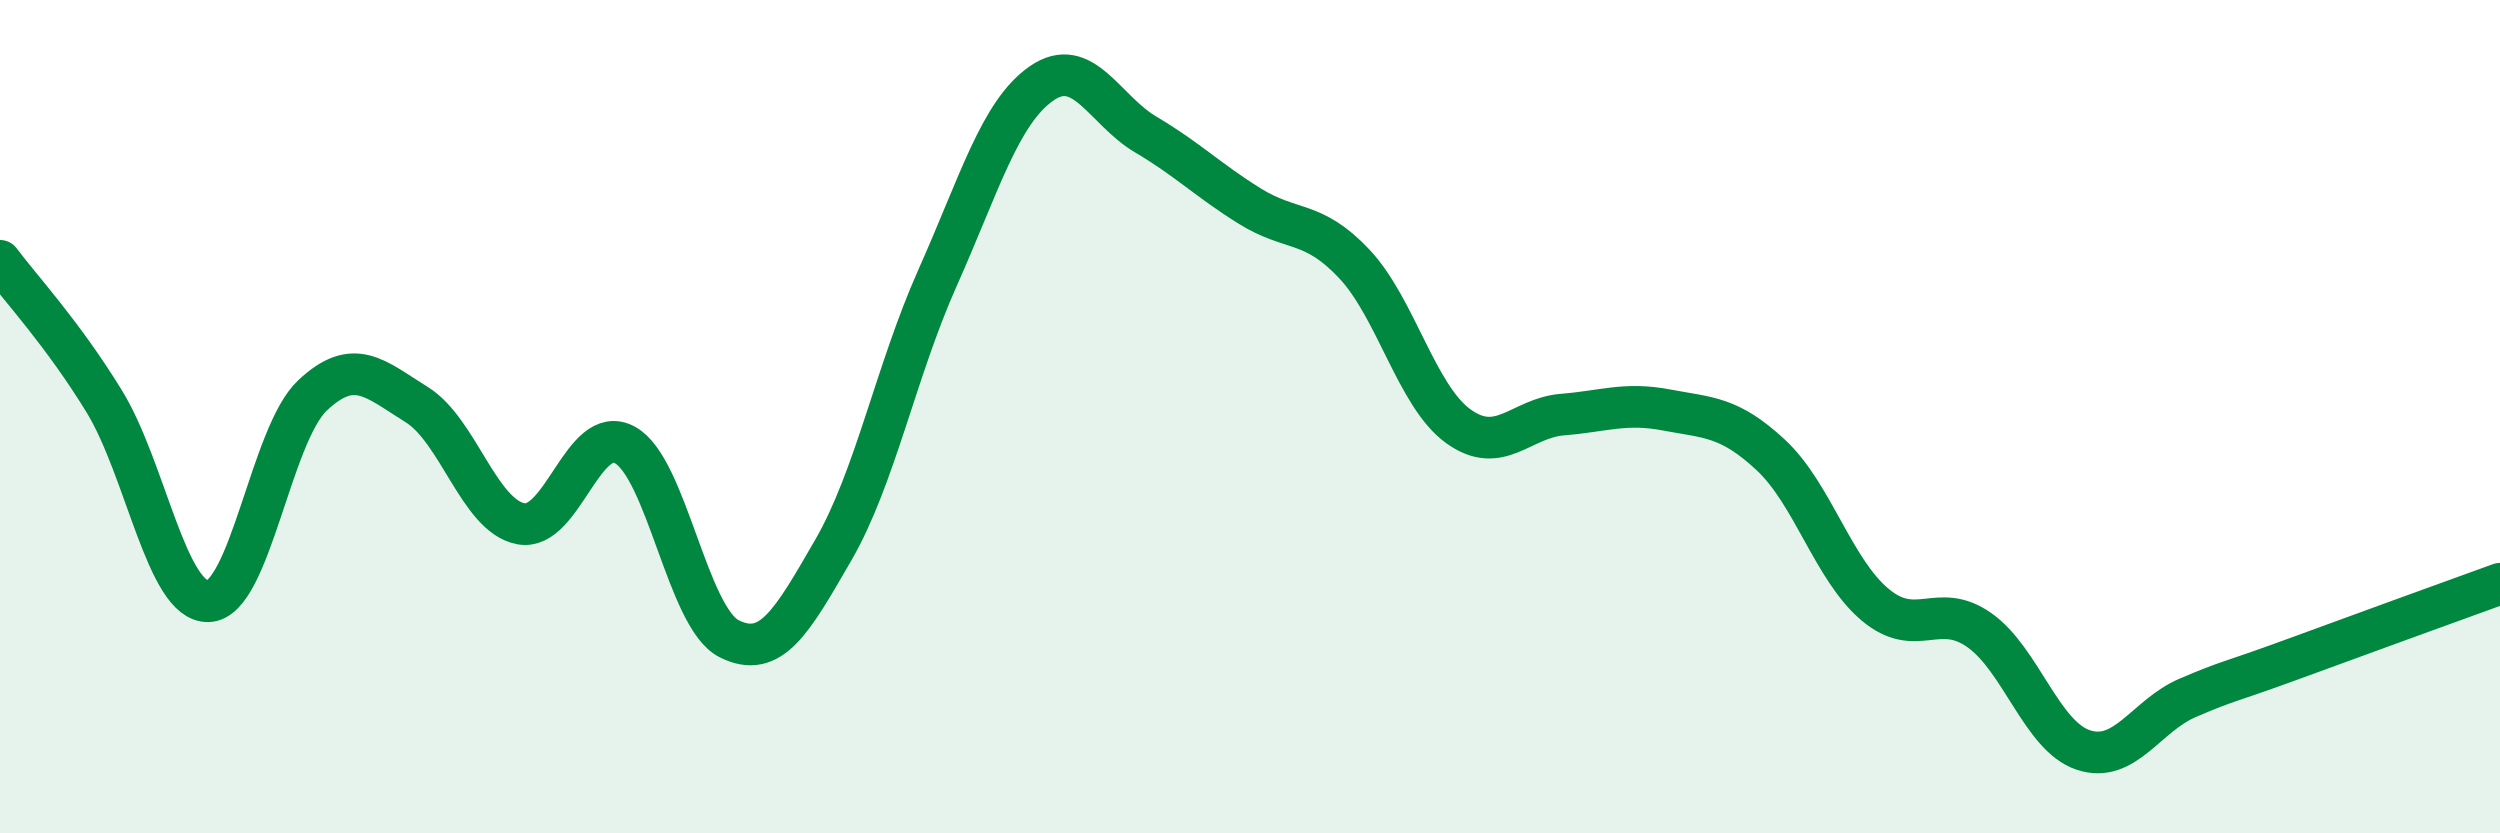
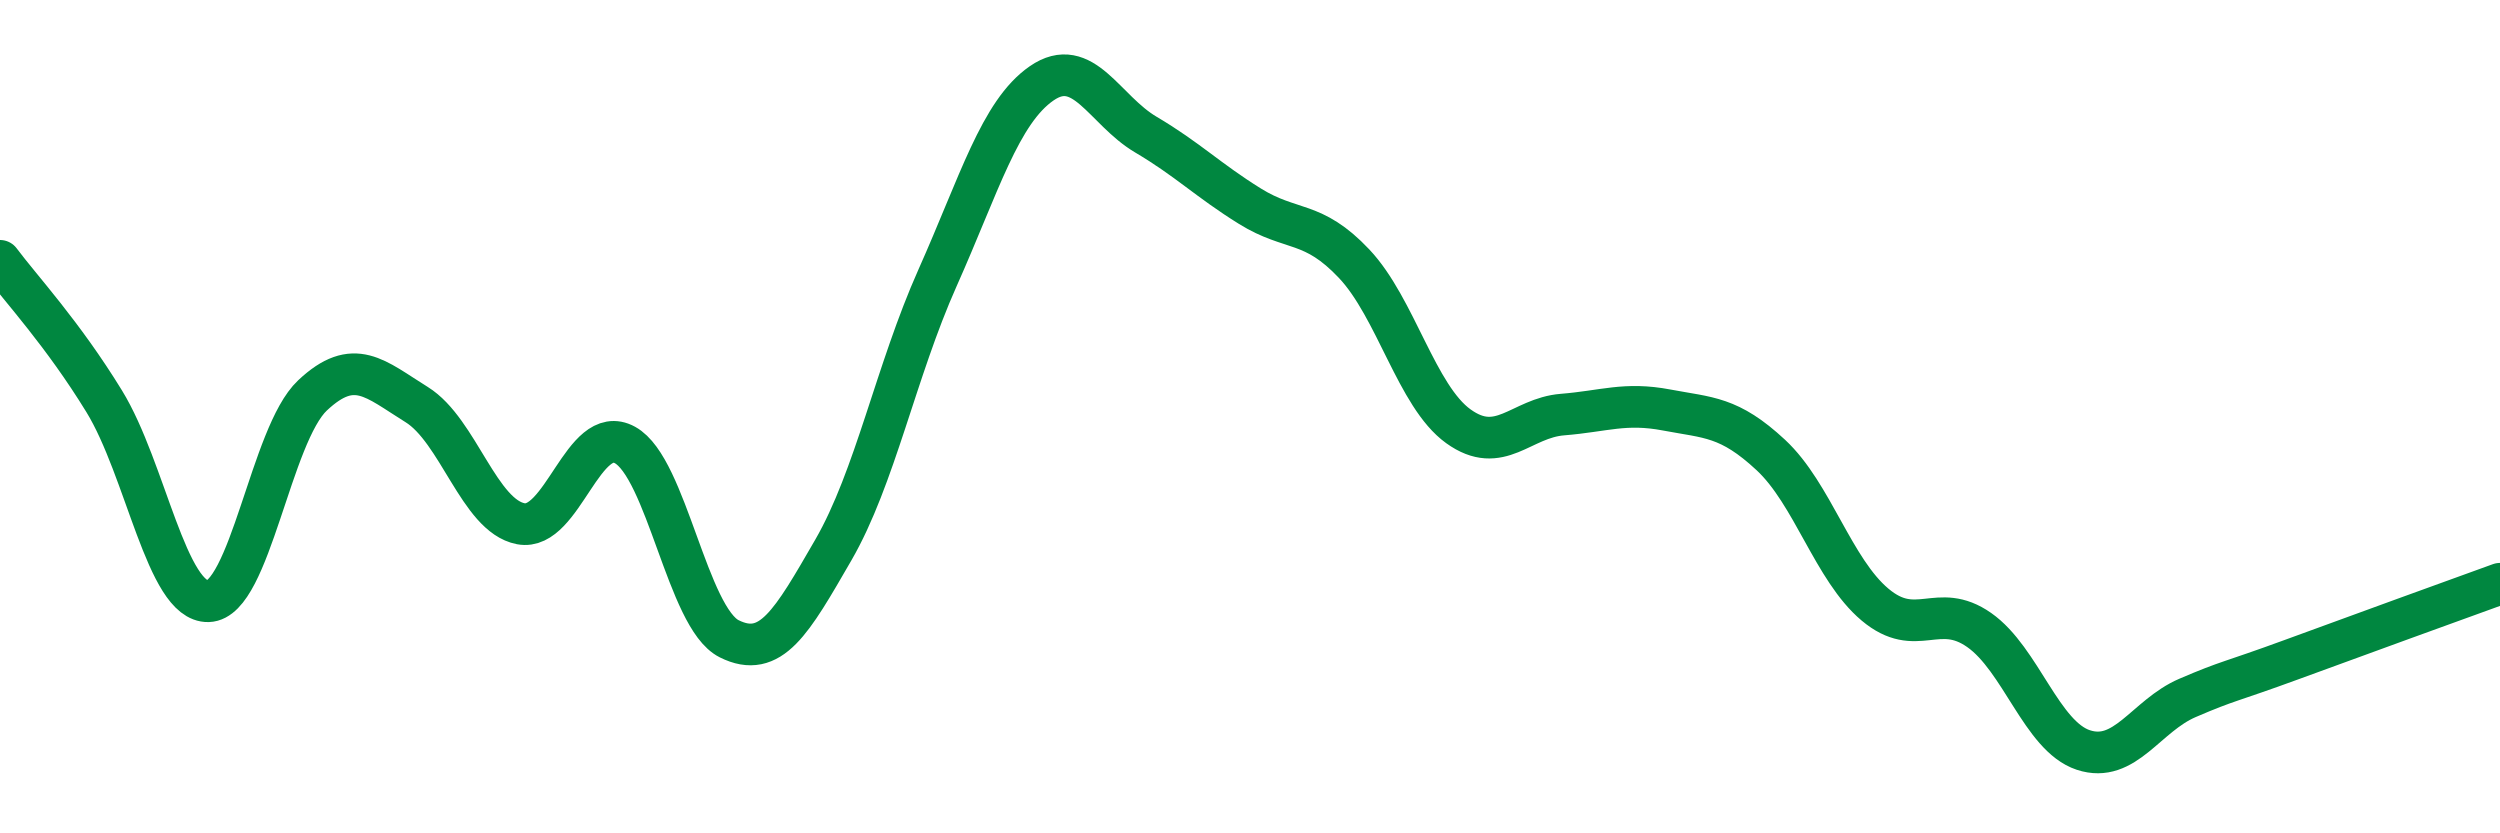
<svg xmlns="http://www.w3.org/2000/svg" width="60" height="20" viewBox="0 0 60 20">
-   <path d="M 0,6.26 C 0.5,6.93 1.5,8 2.5,9.63 C 3.5,11.26 4,14.46 5,14.43 C 6,14.4 6.5,10.43 7.5,9.49 C 8.5,8.55 9,9.09 10,9.71 C 11,10.33 11.5,12.38 12.5,12.57 C 13.5,12.76 14,10.13 15,10.68 C 16,11.23 16.5,14.83 17.5,15.33 C 18.5,15.83 19,14.93 20,13.2 C 21,11.47 21.5,8.91 22.5,6.67 C 23.5,4.43 24,2.69 25,2 C 26,1.31 26.5,2.64 27.5,3.23 C 28.5,3.82 29,4.33 30,4.95 C 31,5.57 31.5,5.27 32.5,6.33 C 33.5,7.39 34,9.51 35,10.23 C 36,10.95 36.5,10.03 37.5,9.95 C 38.5,9.87 39,9.65 40,9.84 C 41,10.03 41.5,9.99 42.5,10.92 C 43.5,11.85 44,13.67 45,14.51 C 46,15.35 46.5,14.42 47.5,15.12 C 48.5,15.82 49,17.67 50,18 C 51,18.33 51.5,17.18 52.5,16.75 C 53.5,16.32 53.5,16.38 55,15.83 C 56.5,15.28 59,14.37 60,14.01L60 20L0 20Z" fill="#008740" opacity="0.1" stroke-linecap="round" stroke-linejoin="round" />
  <path d="M 0,6.26 C 0.5,6.93 1.5,8 2.5,9.63 C 3.5,11.26 4,14.46 5,14.43 C 6,14.4 6.5,10.43 7.5,9.49 C 8.5,8.55 9,9.09 10,9.71 C 11,10.33 11.5,12.38 12.5,12.57 C 13.5,12.76 14,10.13 15,10.68 C 16,11.23 16.5,14.83 17.5,15.33 C 18.5,15.83 19,14.93 20,13.2 C 21,11.47 21.5,8.91 22.5,6.67 C 23.5,4.43 24,2.69 25,2 C 26,1.31 26.5,2.64 27.5,3.23 C 28.5,3.82 29,4.33 30,4.95 C 31,5.57 31.5,5.27 32.5,6.33 C 33.5,7.39 34,9.51 35,10.23 C 36,10.95 36.5,10.03 37.5,9.95 C 38.5,9.87 39,9.65 40,9.84 C 41,10.03 41.5,9.99 42.5,10.92 C 43.5,11.85 44,13.67 45,14.51 C 46,15.35 46.5,14.42 47.5,15.12 C 48.5,15.82 49,17.67 50,18 C 51,18.33 51.5,17.18 52.5,16.75 C 53.5,16.32 53.5,16.38 55,15.83 C 56.5,15.28 59,14.37 60,14.01" stroke="#008740" stroke-width="1" fill="none" stroke-linecap="round" stroke-linejoin="round" />
</svg>